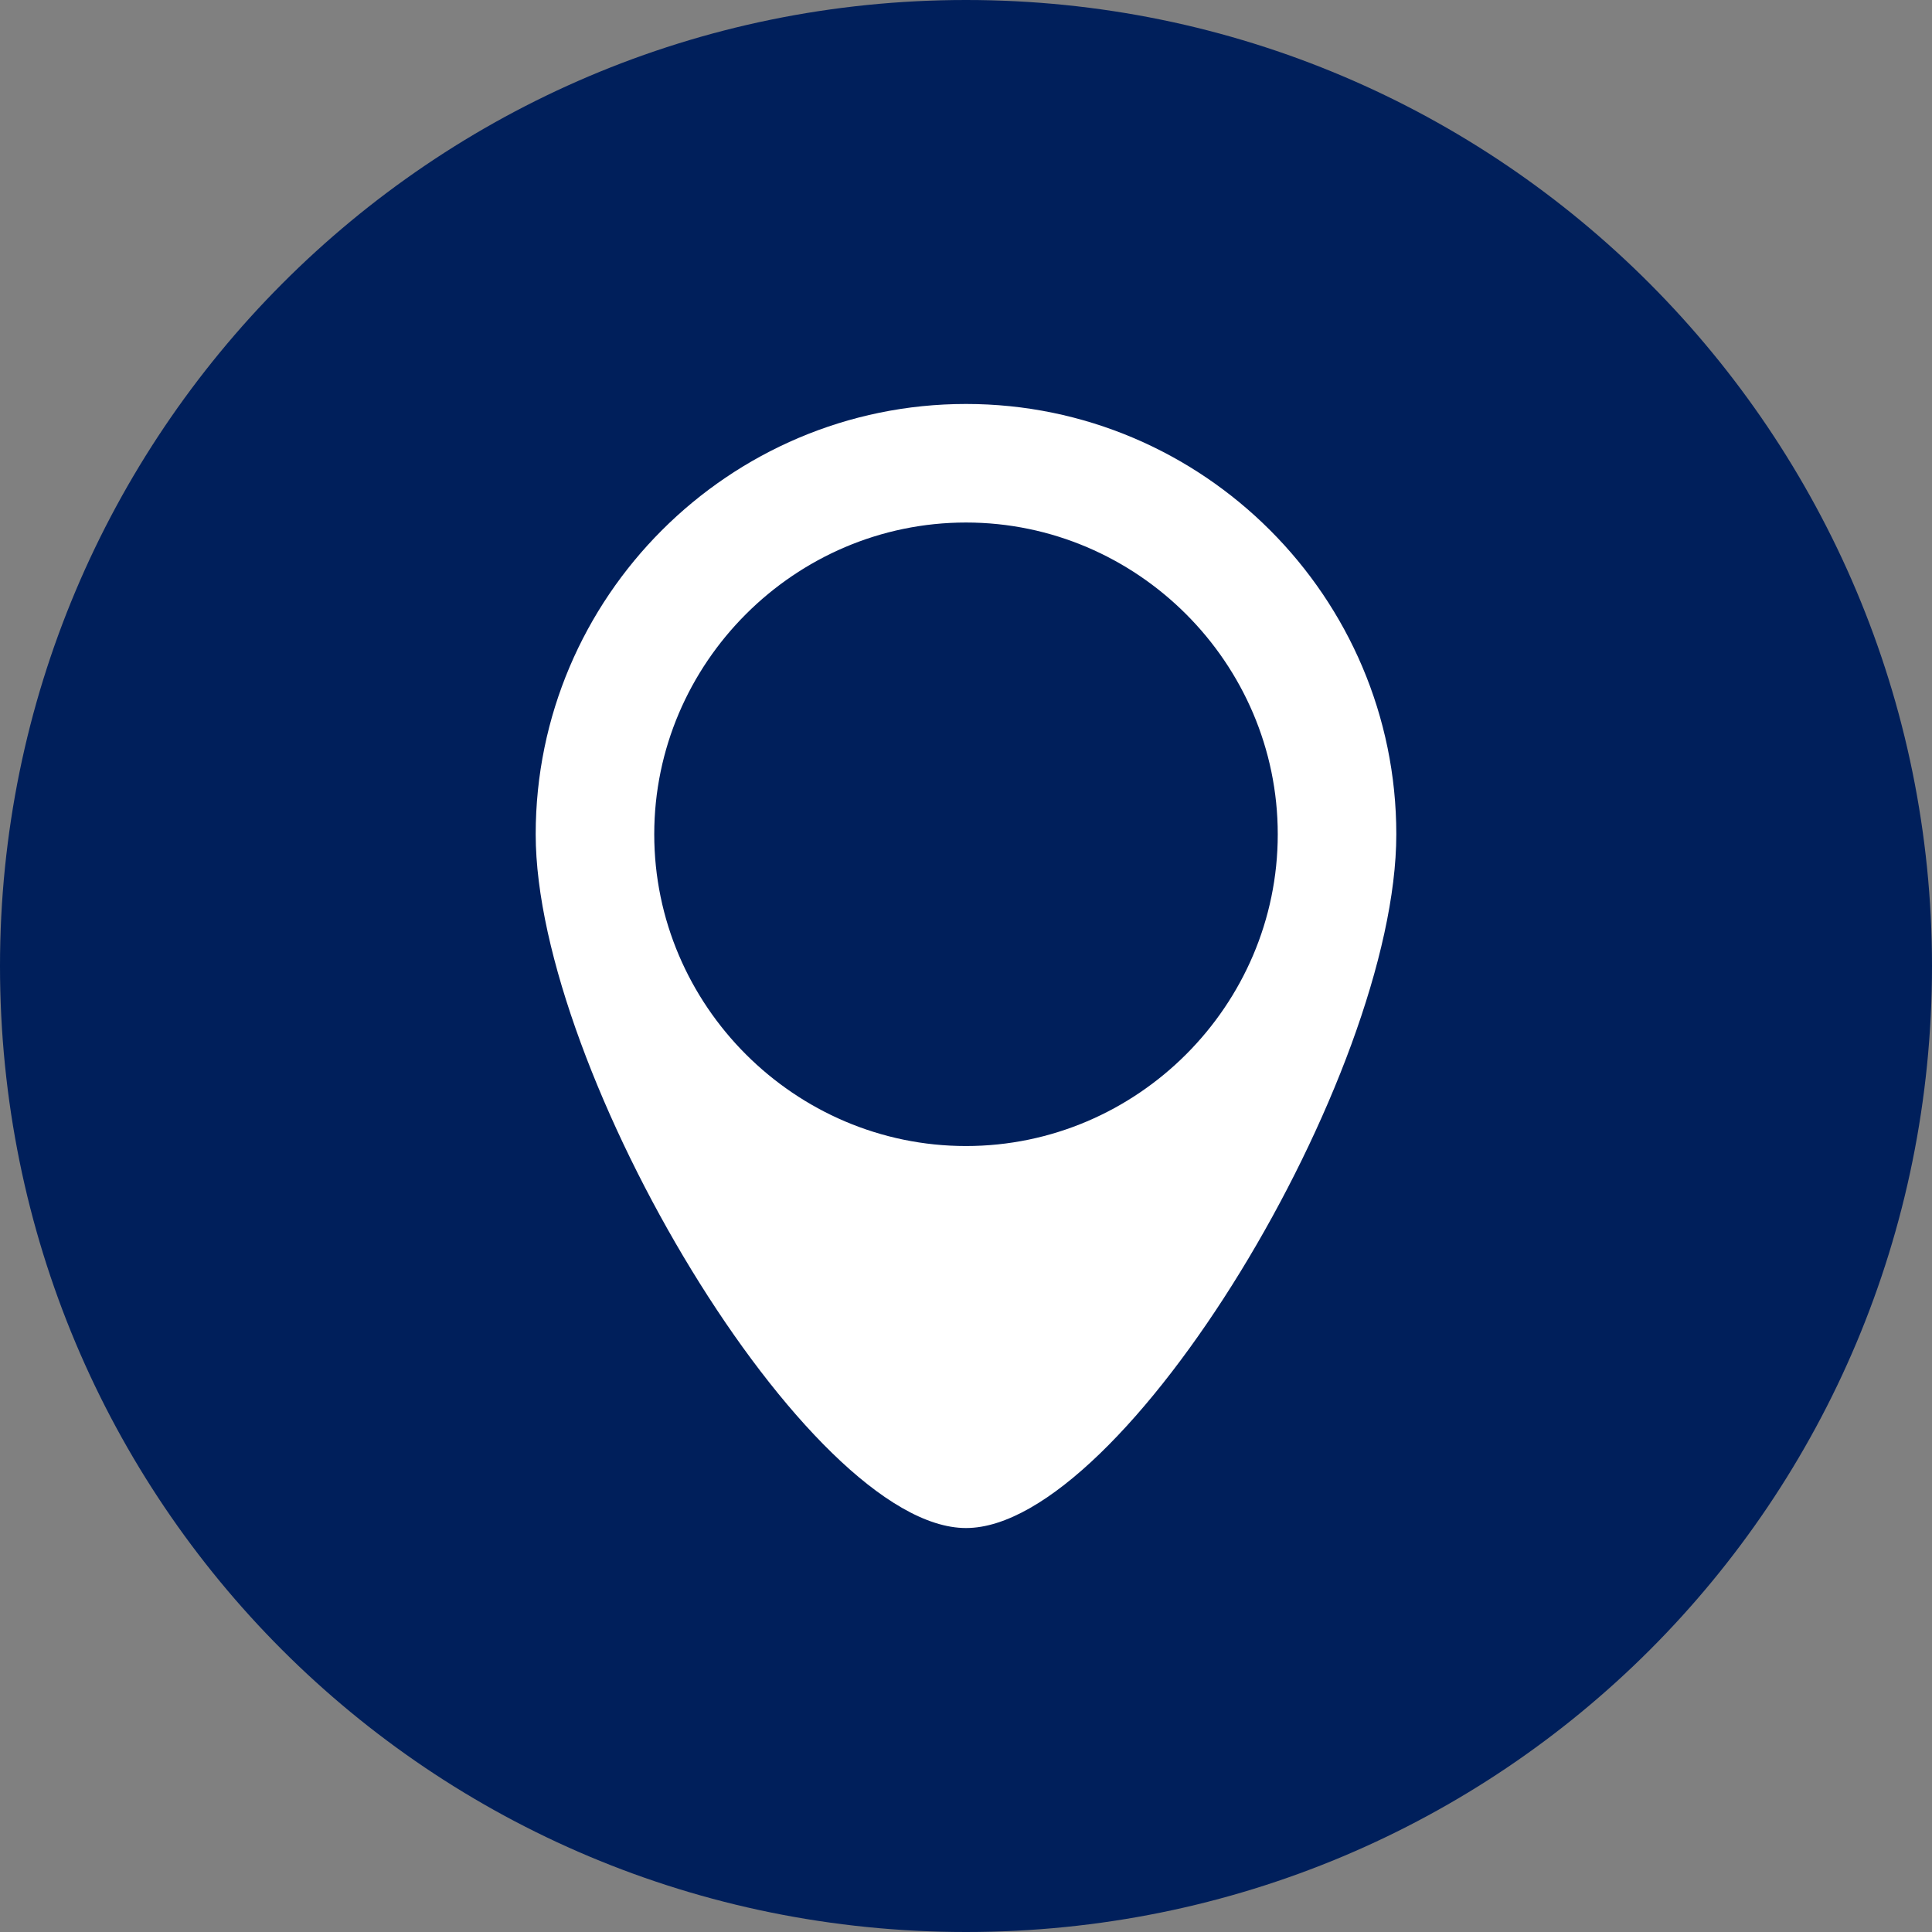
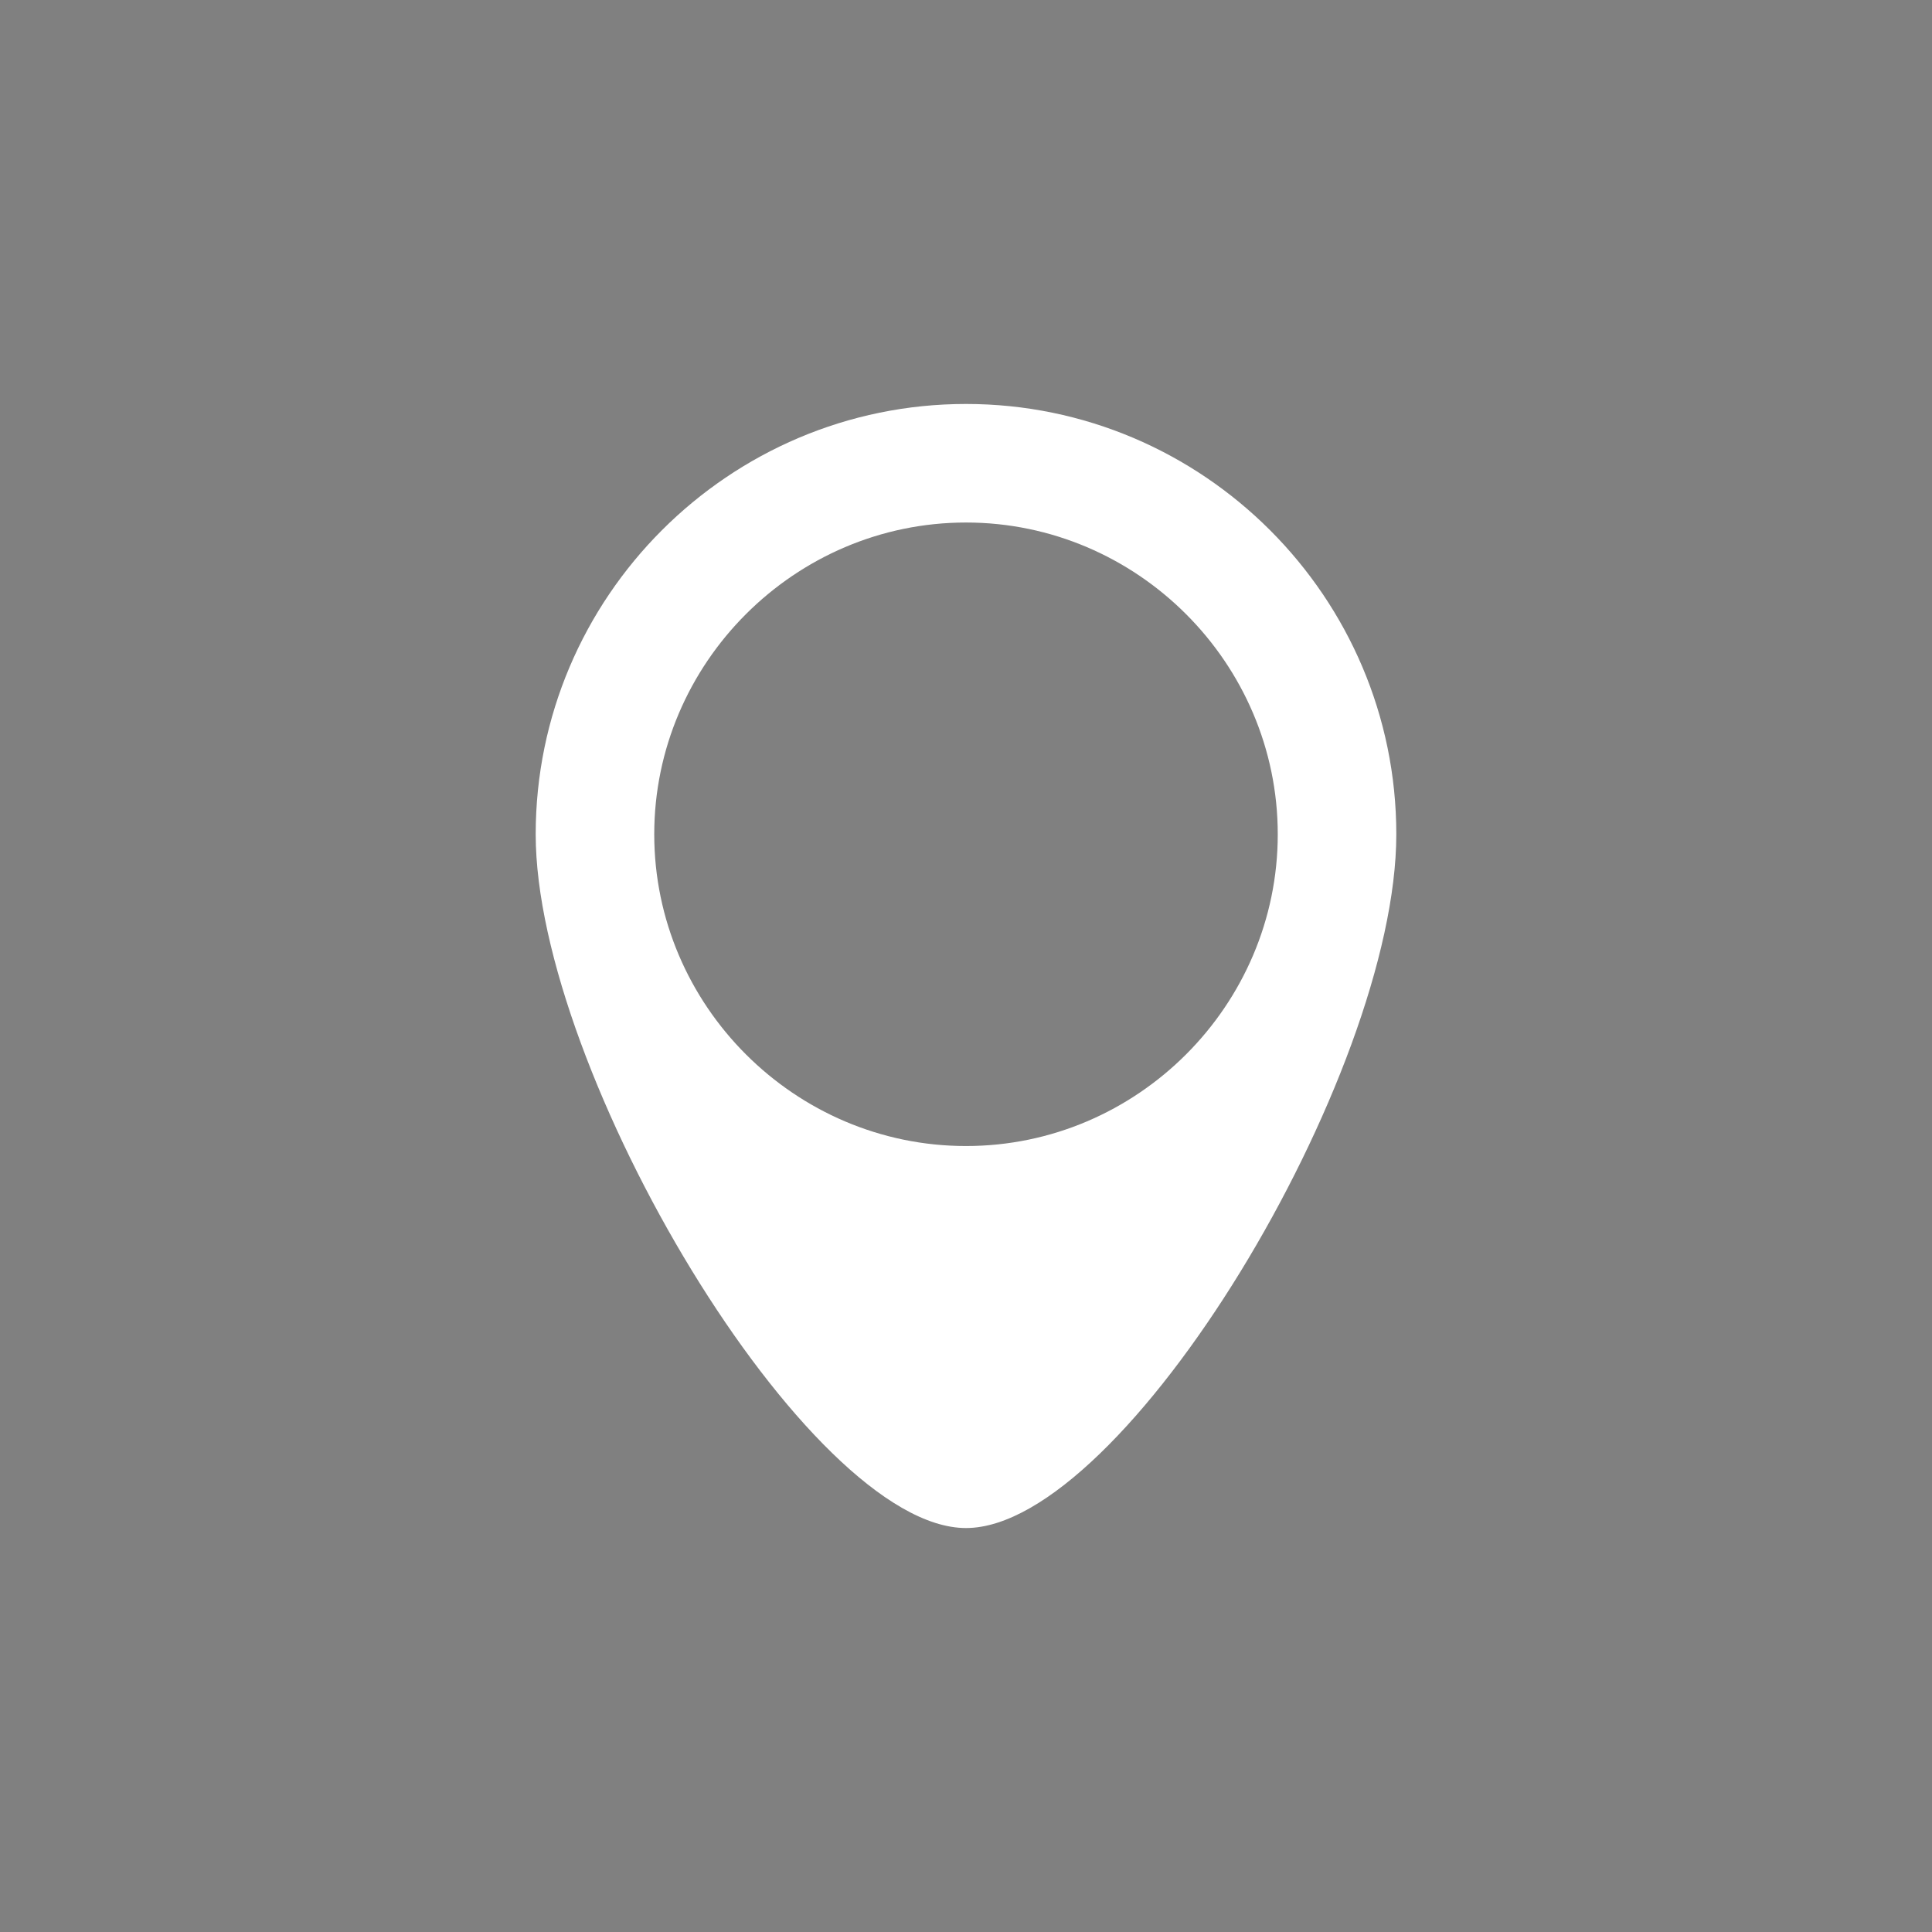
<svg xmlns="http://www.w3.org/2000/svg" version="1.1" id="icon_location_large" x="0px" y="0px" width="44px" height="44px" viewBox="0 0 44 44" enable-background="new 0 0 44 44" xml:space="preserve">
  <rect x="0" y="0" width="44" height="44" fill="#808080" stroke="none" />
-   <path fill="#001f5b" d="M22,44c12.2,0,22-9.8,22-22C44,9.9,34.2,0,22,0S0,9.9,0,22C0,34.2,9.8,44,22,44" />
  <path fill="#FFFFFF" d="M29.1,19c0,3.9-3.2,7.1-7.1,7.1c-3.9,0-7.1-3.2-7.1-7.1c0-3.9,3.2-7.1,7.1-7.1S29.1,15.1,29.1,19 M31.8,19  c0-5.4-4.4-9.8-9.8-9.8s-9.8,4.4-9.8,9.8c0,5.4,6.2,15.8,9.8,15.8S31.8,24.5,31.8,19" />
</svg>